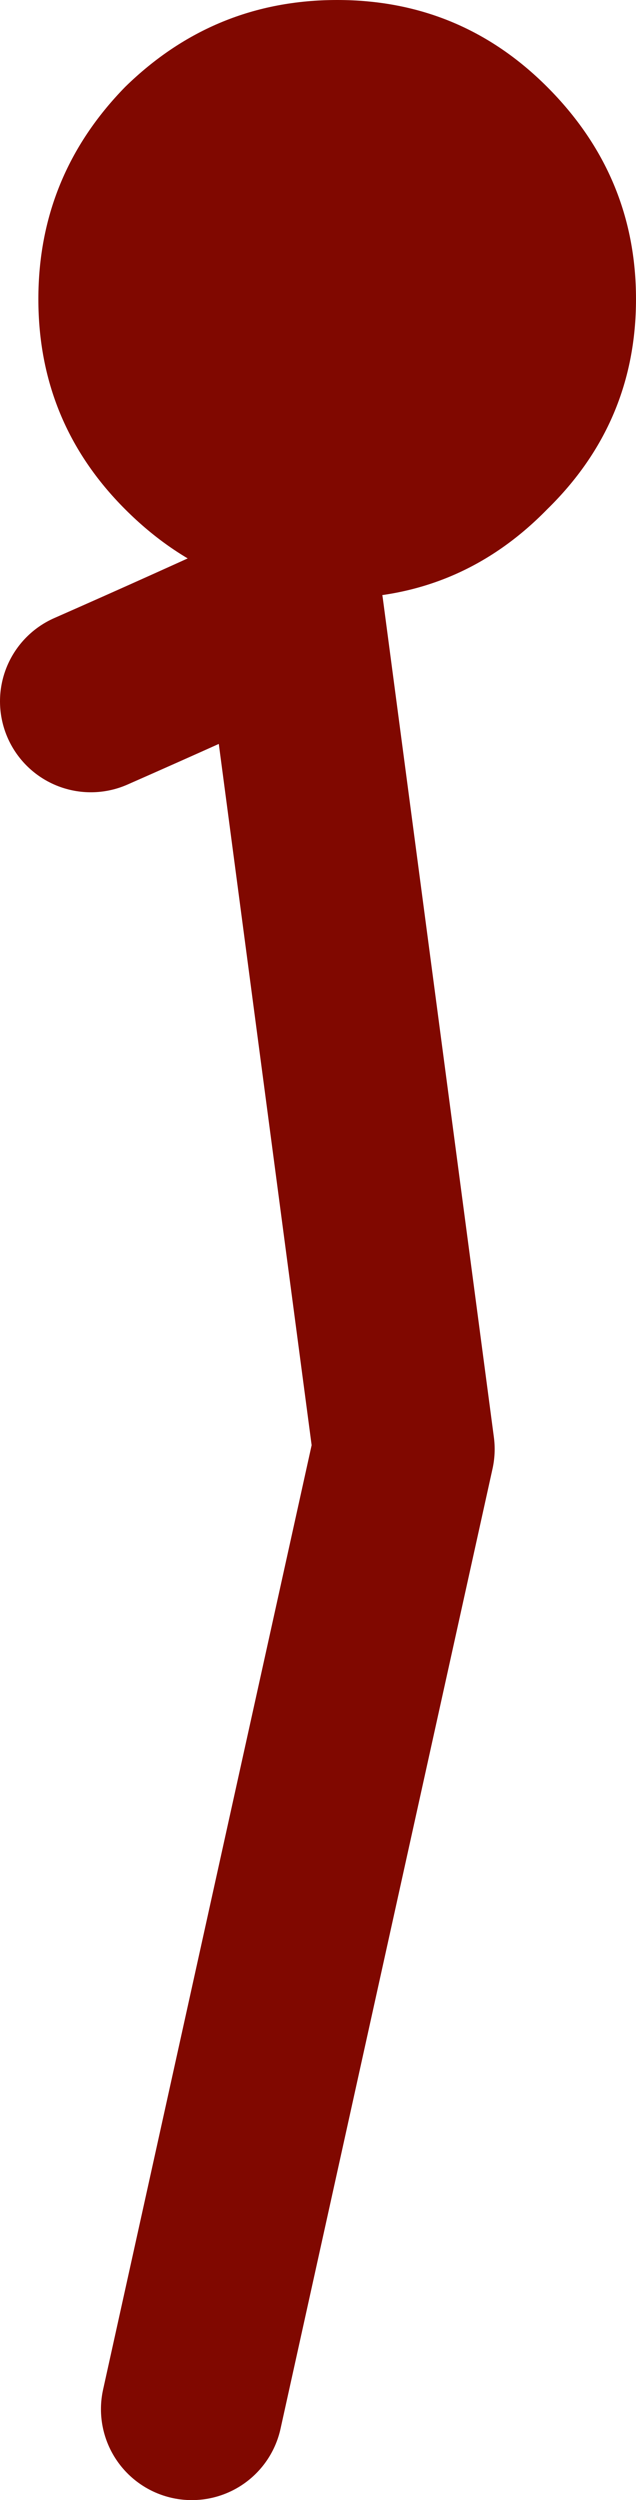
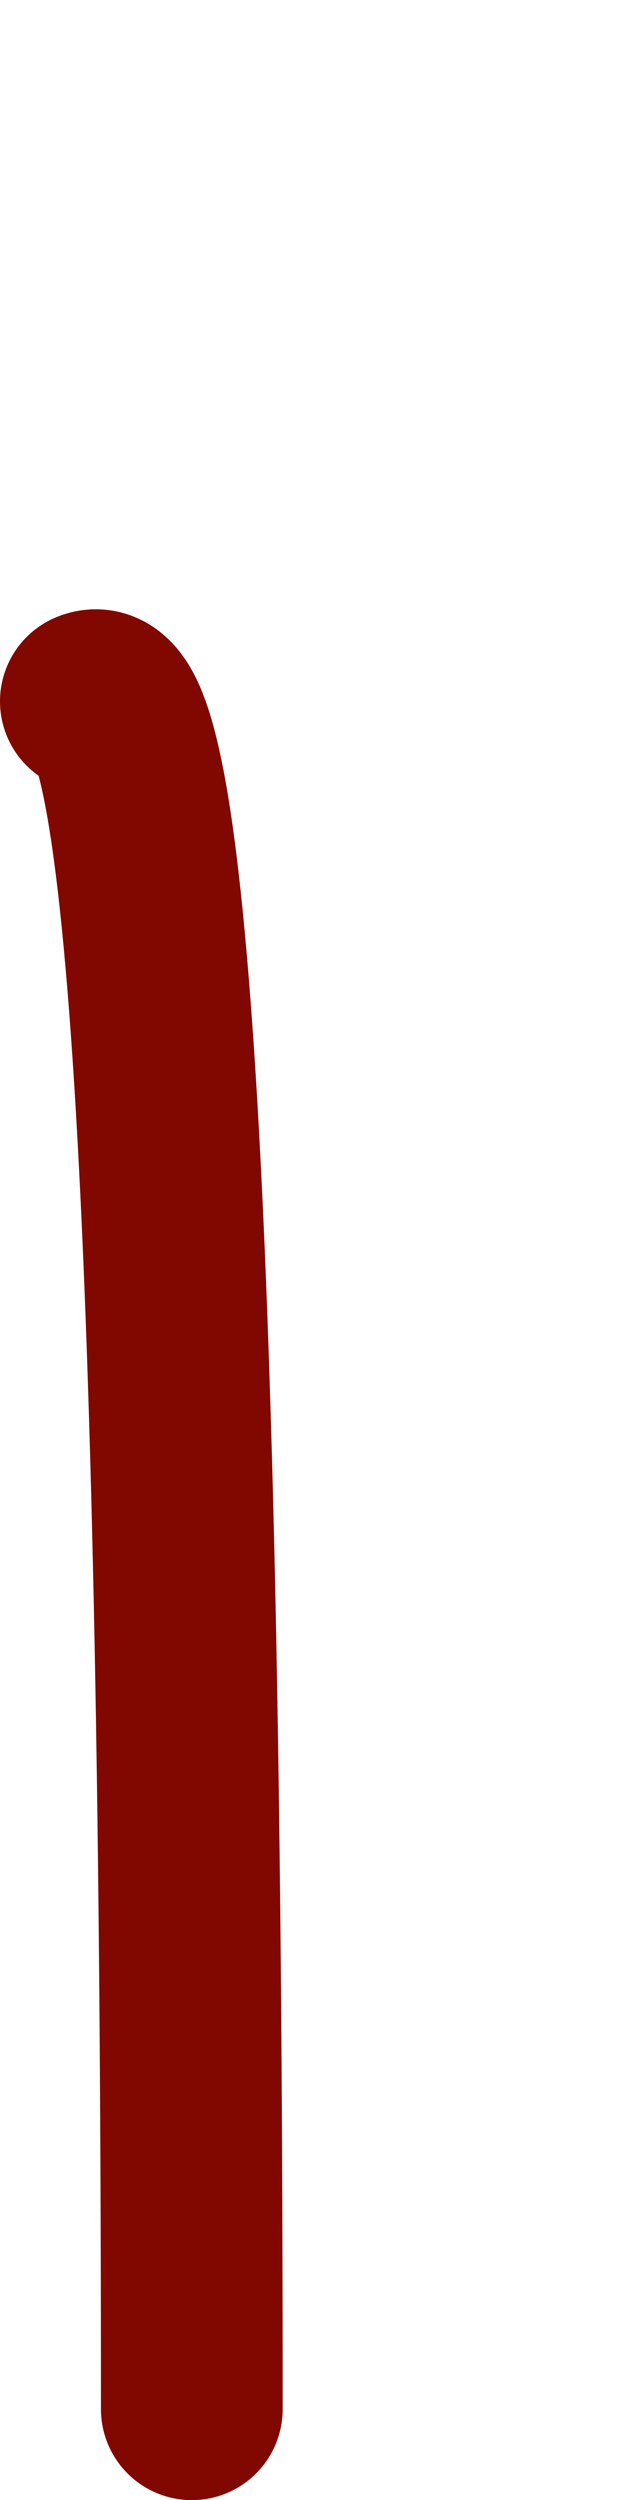
<svg xmlns="http://www.w3.org/2000/svg" height="61.85px" width="15.75px">
  <g transform="matrix(1.0, 0.0, 0.0, 1.0, 176.75, -41.9)">
-     <path d="M-168.4 41.9 Q-165.35 41.9 -163.2 44.05 -161.0 46.25 -161.0 49.3 -161.0 52.35 -163.2 54.5 -165.35 56.7 -168.4 56.7 -171.45 56.7 -173.65 54.5 -175.8 52.35 -175.8 49.3 -175.8 46.25 -173.65 44.05 -171.45 41.9 -168.4 41.9" fill="#800800" fill-rule="evenodd" stroke="none" />
-     <path d="M-172.0 101.5 L-166.75 77.75 -169.5 57.0 Q-172.0 58.15 -174.5 59.25" fill="none" stroke="#800800" stroke-linecap="round" stroke-linejoin="round" stroke-width="4.5" />
+     <path d="M-172.0 101.5 Q-172.0 58.15 -174.5 59.25" fill="none" stroke="#800800" stroke-linecap="round" stroke-linejoin="round" stroke-width="4.5" />
  </g>
</svg>